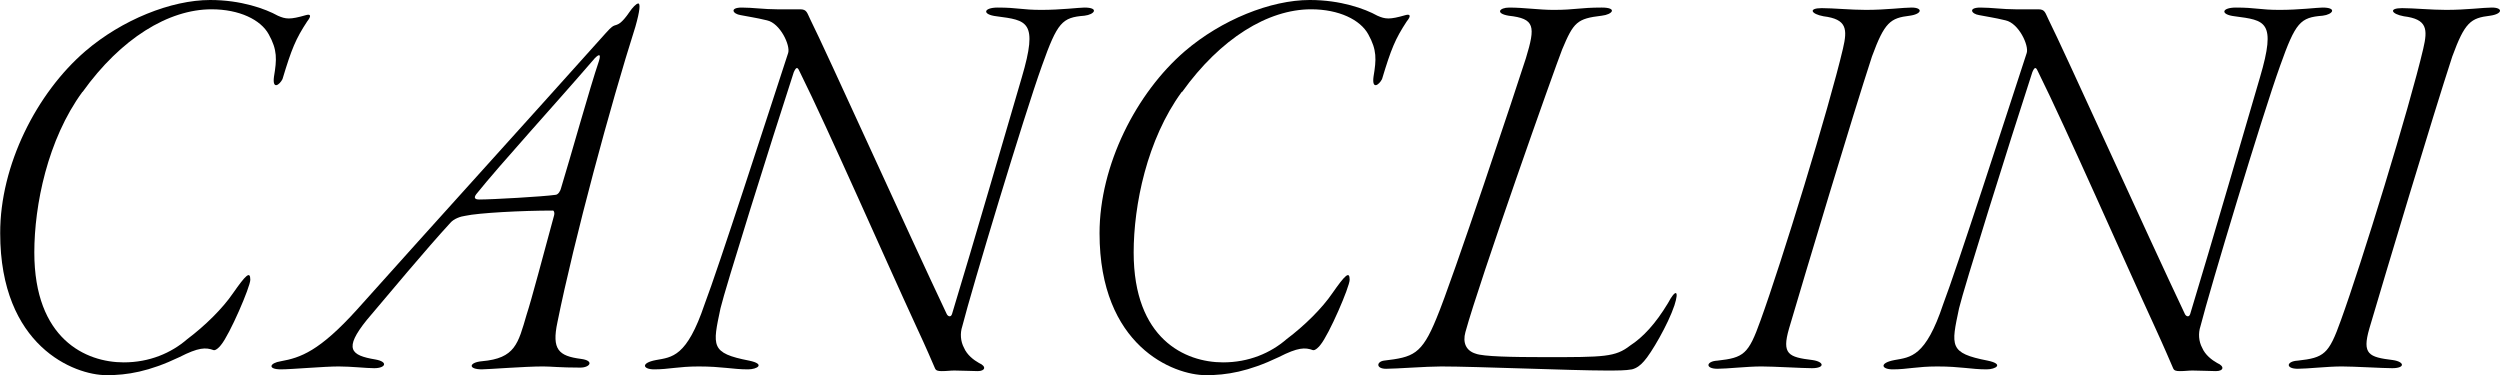
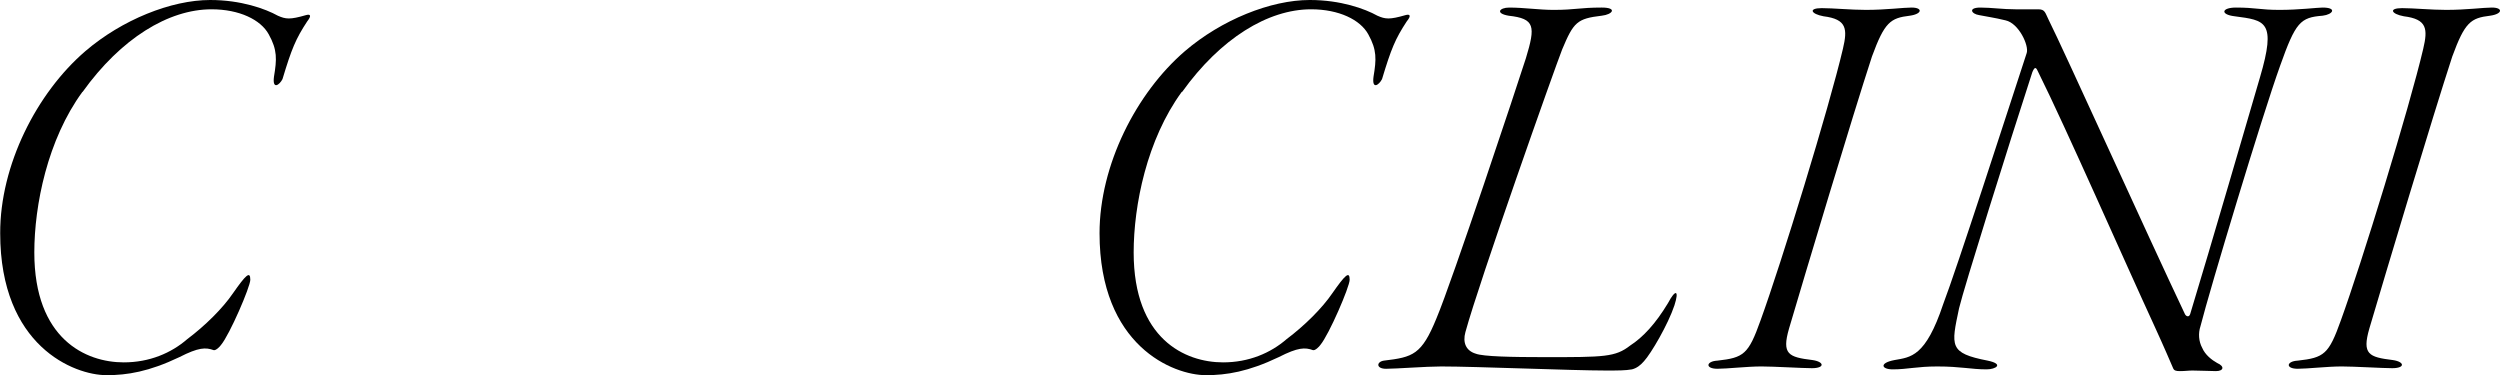
<svg xmlns="http://www.w3.org/2000/svg" id="_レイヤー_2" viewBox="0 0 128.94 19.35">
  <g id="_レイヤー_1-2">
    <g>
      <path d="M4.25,4.74c-1.8,2.46-2.48,5.85-2.48,8.28,0,4.47,2.66,5.67,4.61,5.67,1.33,0,2.45-.48,3.28-1.2,.92-.69,1.83-1.59,2.36-2.37,.65-.93,.89-1.17,.89-.69,0,.36-1.06,2.82-1.51,3.36-.06,.09-.27,.3-.38,.27-.41-.15-.77-.15-1.77,.36-1.57,.75-2.69,.93-3.75,.93-1.68,0-5.49-1.5-5.49-7.32C0,8.52,1.89,4.8,4.4,2.64,6.29,1.02,8.83,0,10.84,0c1.59,0,2.84,.45,3.49,.81,.41,.18,.62,.21,1.45-.03,.21-.06,.32,0,.06,.33-.59,.9-.8,1.41-1.27,2.97-.15,.3-.53,.57-.44-.12,.15-.9,.18-1.38-.27-2.19-.41-.75-1.51-1.29-2.95-1.29-2.22,0-4.67,1.5-6.65,4.26Z" />
-       <path d="M24.86,19.05c-.74,0-.68-.36,0-.42,1.71-.15,1.86-.9,2.3-2.4,.24-.72,.89-3.18,1.42-5.13,.03-.09,0-.24-.06-.24-1.62,0-3.84,.12-4.52,.27-.24,.03-.59,.15-.77,.36-1.27,1.38-3.19,3.69-4.31,5.01-1.21,1.5-.83,1.83,.44,2.04,.68,.12,.53,.45-.06,.45-.41,0-1.18-.09-1.83-.09-.77,0-2.42,.15-2.98,.15-.71,0-.59-.33,0-.42,1-.18,1.98-.51,3.93-2.67,4.08-4.56,8.63-9.57,12.82-14.25,.32-.36,.38-.36,.44-.39,.18-.06,.35-.06,.8-.72,.12-.18,.33-.42,.44-.42s.09,.36-.15,1.2c-1.27,3.99-3.16,10.98-4.02,15.24-.3,1.41,.06,1.74,1.21,1.89,.71,.09,.47,.45-.03,.45-1.06,0-1.51-.06-1.92-.06-.95,0-2.84,.15-3.16,.15Zm4.08-9.36c.47-1.53,1.48-5.16,1.95-6.54,.12-.39,0-.36-.21-.15-2.04,2.37-4.87,5.46-6.12,7.02-.18,.24,.03,.27,.15,.27,.68,0,3.31-.15,3.93-.24,.15,0,.27-.21,.3-.36Z" />
-       <path d="M40.09,.48h1.18c.35,0,.35,.18,.53,.54,.77,1.53,5.08,11.07,7.03,15.18,.06,.12,.21,.18,.27,0,1.06-3.48,3.01-10.2,3.6-12.21,.86-2.91,.27-2.94-1.3-3.15-.77-.09-.68-.45,.06-.45,1.03,0,1.24,.12,2.25,.12s1.95-.12,2.22-.12c.77,0,.53,.36,0,.42-1.15,.09-1.39,.33-2.19,2.58-.92,2.55-3.63,11.55-4.11,13.44-.12,.36-.09,.78,.09,1.11,.15,.36,.5,.63,.77,.78,.41,.18,.32,.42-.06,.42-.24,0-.89-.03-1.21-.03-.21,0-.38,.03-.65,.03-.21,0-.3-.03-.35-.15-.21-.48-.38-.9-.98-2.19-1.51-3.27-4.58-10.26-5.97-13.05-.12-.27-.18-.36-.33-.03-1.21,3.72-3.54,11.16-3.78,12.18-.41,1.95-.53,2.31,1.48,2.7,.86,.18,.41,.45-.06,.45-.8,0-1.33-.15-2.54-.15-1.06,0-1.54,.15-2.3,.15-.59,0-.71-.33,.09-.48,.83-.15,1.59-.15,2.51-2.88,.71-1.86,3.25-9.72,4.31-12.96,.12-.39-.41-1.53-1.09-1.68-.62-.15-.92-.18-1.36-.27-.41-.06-.59-.39,.06-.39,.56,0,1.15,.09,1.83,.09Z" />
      <path d="M60.95,4.74c-1.8,2.46-2.48,5.85-2.48,8.28,0,4.47,2.66,5.67,4.61,5.67,1.33,0,2.45-.48,3.28-1.2,.92-.69,1.83-1.59,2.36-2.37,.65-.93,.89-1.17,.89-.69,0,.36-1.06,2.82-1.51,3.36-.06,.09-.27,.3-.38,.27-.41-.15-.77-.15-1.77,.36-1.57,.75-2.69,.93-3.75,.93-1.68,0-5.49-1.5-5.49-7.32,0-3.51,1.89-7.23,4.4-9.39,1.89-1.62,4.43-2.64,6.44-2.64,1.6,0,2.84,.45,3.49,.81,.41,.18,.62,.21,1.45-.03,.21-.06,.33,0,.06,.33-.59,.9-.8,1.41-1.27,2.97-.15,.3-.53,.57-.44-.12,.15-.9,.18-1.38-.27-2.19-.41-.75-1.51-1.29-2.95-1.29-2.22,0-4.67,1.5-6.65,4.26Z" />
      <path d="M80.16,.51c1.06,0,1.33-.12,2.45-.12,.83,0,.56,.36,0,.42-1.27,.15-1.45,.33-2.04,1.74-.38,.96-4.28,11.97-4.99,14.58-.15,.54,.03,.96,.53,1.11,.38,.15,1.86,.18,3.57,.18,3.07,0,3.63,0,4.4-.6,.65-.42,1.3-1.11,1.95-2.19,.38-.72,.59-.69,.33,.12-.33,.99-1.21,2.49-1.57,2.88-.18,.21-.38,.36-.62,.42-.35,.06-.68,.06-1.36,.06-1.71,0-6.71-.21-8.48-.21-.77,0-2.33,.12-2.84,.12-.53,0-.5-.36-.12-.42,1.51-.18,1.95-.3,2.72-2.19,.8-1.89,4.17-12.03,4.61-13.41,.5-1.65,.47-2.04-.89-2.19-.71-.12-.47-.42,.03-.42,.77,0,1.54,.12,2.3,.12Z" />
      <path d="M96.23,.51c1.06,0,1.92-.12,2.36-.12,.59,0,.56,.33-.09,.42-1,.12-1.3,.33-1.95,2.1-1.03,3.15-3.43,11.16-4.28,14.04-.38,1.32-.03,1.47,1.21,1.62,.62,.09,.65,.42-.03,.42-.47,0-1.98-.09-2.6-.09-.74,0-1.77,.12-2.27,.12-.65,0-.59-.39,0-.42,1.36-.15,1.6-.33,2.22-2.07,1.06-2.91,3.54-10.98,4.25-14.01,.24-1.02,.21-1.53-1-1.68-.65-.12-.8-.42-.09-.42,.59,0,1.51,.09,2.27,.09Z" />
      <path d="M103.95,.48h1.18c.35,0,.35,.18,.53,.54,.77,1.53,5.08,11.07,7.03,15.18,.06,.12,.21,.18,.27,0,1.06-3.48,3.01-10.2,3.6-12.21,.86-2.91,.27-2.94-1.3-3.15-.77-.09-.68-.45,.06-.45,1.03,0,1.24,.12,2.25,.12s1.95-.12,2.22-.12c.77,0,.53,.36,0,.42-1.15,.09-1.39,.33-2.19,2.58-.92,2.55-3.63,11.55-4.11,13.44-.12,.36-.09,.78,.09,1.11,.15,.36,.5,.63,.77,.78,.41,.18,.33,.42-.06,.42-.24,0-.89-.03-1.21-.03-.21,0-.38,.03-.65,.03-.21,0-.3-.03-.35-.15-.21-.48-.38-.9-.97-2.19-1.51-3.27-4.58-10.26-5.97-13.05-.12-.27-.18-.36-.32-.03-1.21,3.72-3.54,11.16-3.78,12.18-.41,1.95-.53,2.31,1.48,2.7,.86,.18,.41,.45-.06,.45-.8,0-1.33-.15-2.54-.15-1.06,0-1.54,.15-2.3,.15-.59,0-.71-.33,.09-.48,.83-.15,1.6-.15,2.51-2.88,.71-1.86,3.25-9.72,4.31-12.96,.12-.39-.41-1.53-1.09-1.68-.62-.15-.92-.18-1.36-.27-.41-.06-.59-.39,.06-.39,.56,0,1.15,.09,1.83,.09Z" />
      <path d="M126.16,.51c1.06,0,1.92-.12,2.36-.12,.59,0,.56,.33-.09,.42-1,.12-1.3,.33-1.95,2.1-1.03,3.15-3.43,11.16-4.28,14.04-.38,1.32-.03,1.47,1.21,1.62,.62,.09,.65,.42-.03,.42-.47,0-1.98-.09-2.6-.09-.74,0-1.77,.12-2.27,.12-.65,0-.59-.39,0-.42,1.36-.15,1.6-.33,2.22-2.07,1.06-2.91,3.54-10.98,4.25-14.01,.24-1.02,.21-1.53-1-1.68-.65-.12-.8-.42-.09-.42,.59,0,1.51,.09,2.27,.09Z" />
    </g>
  </g>
</svg>